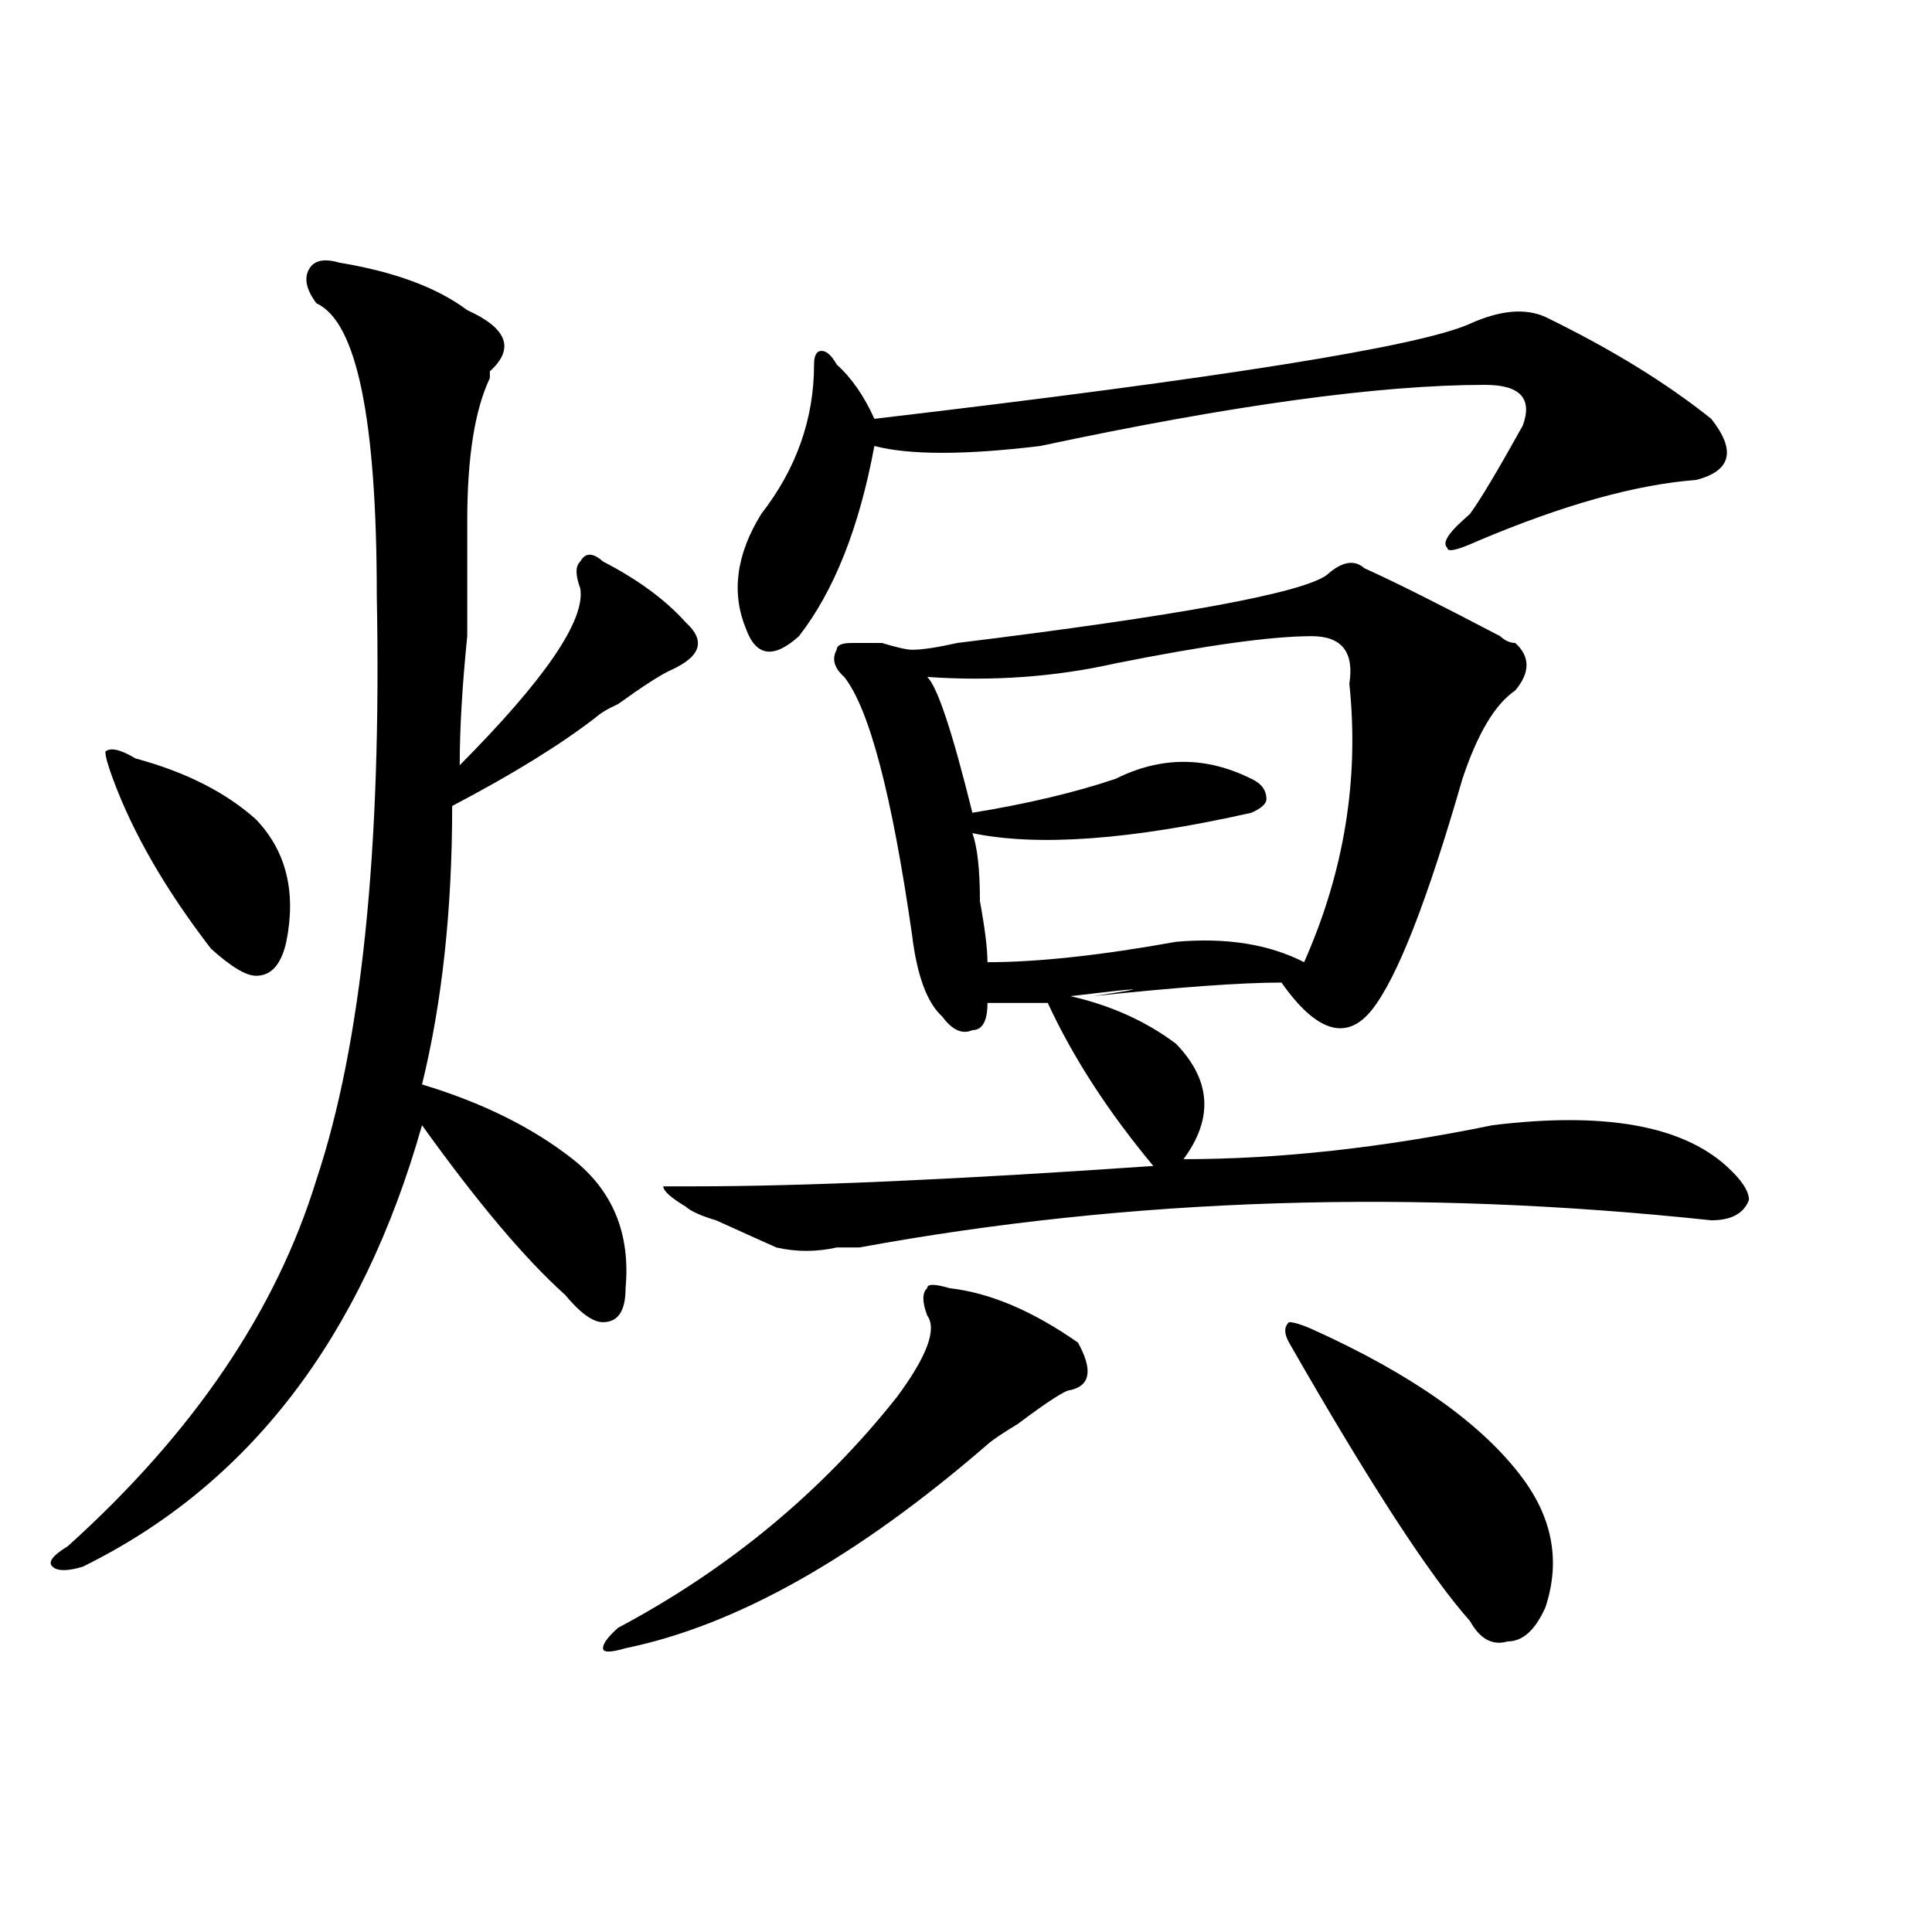
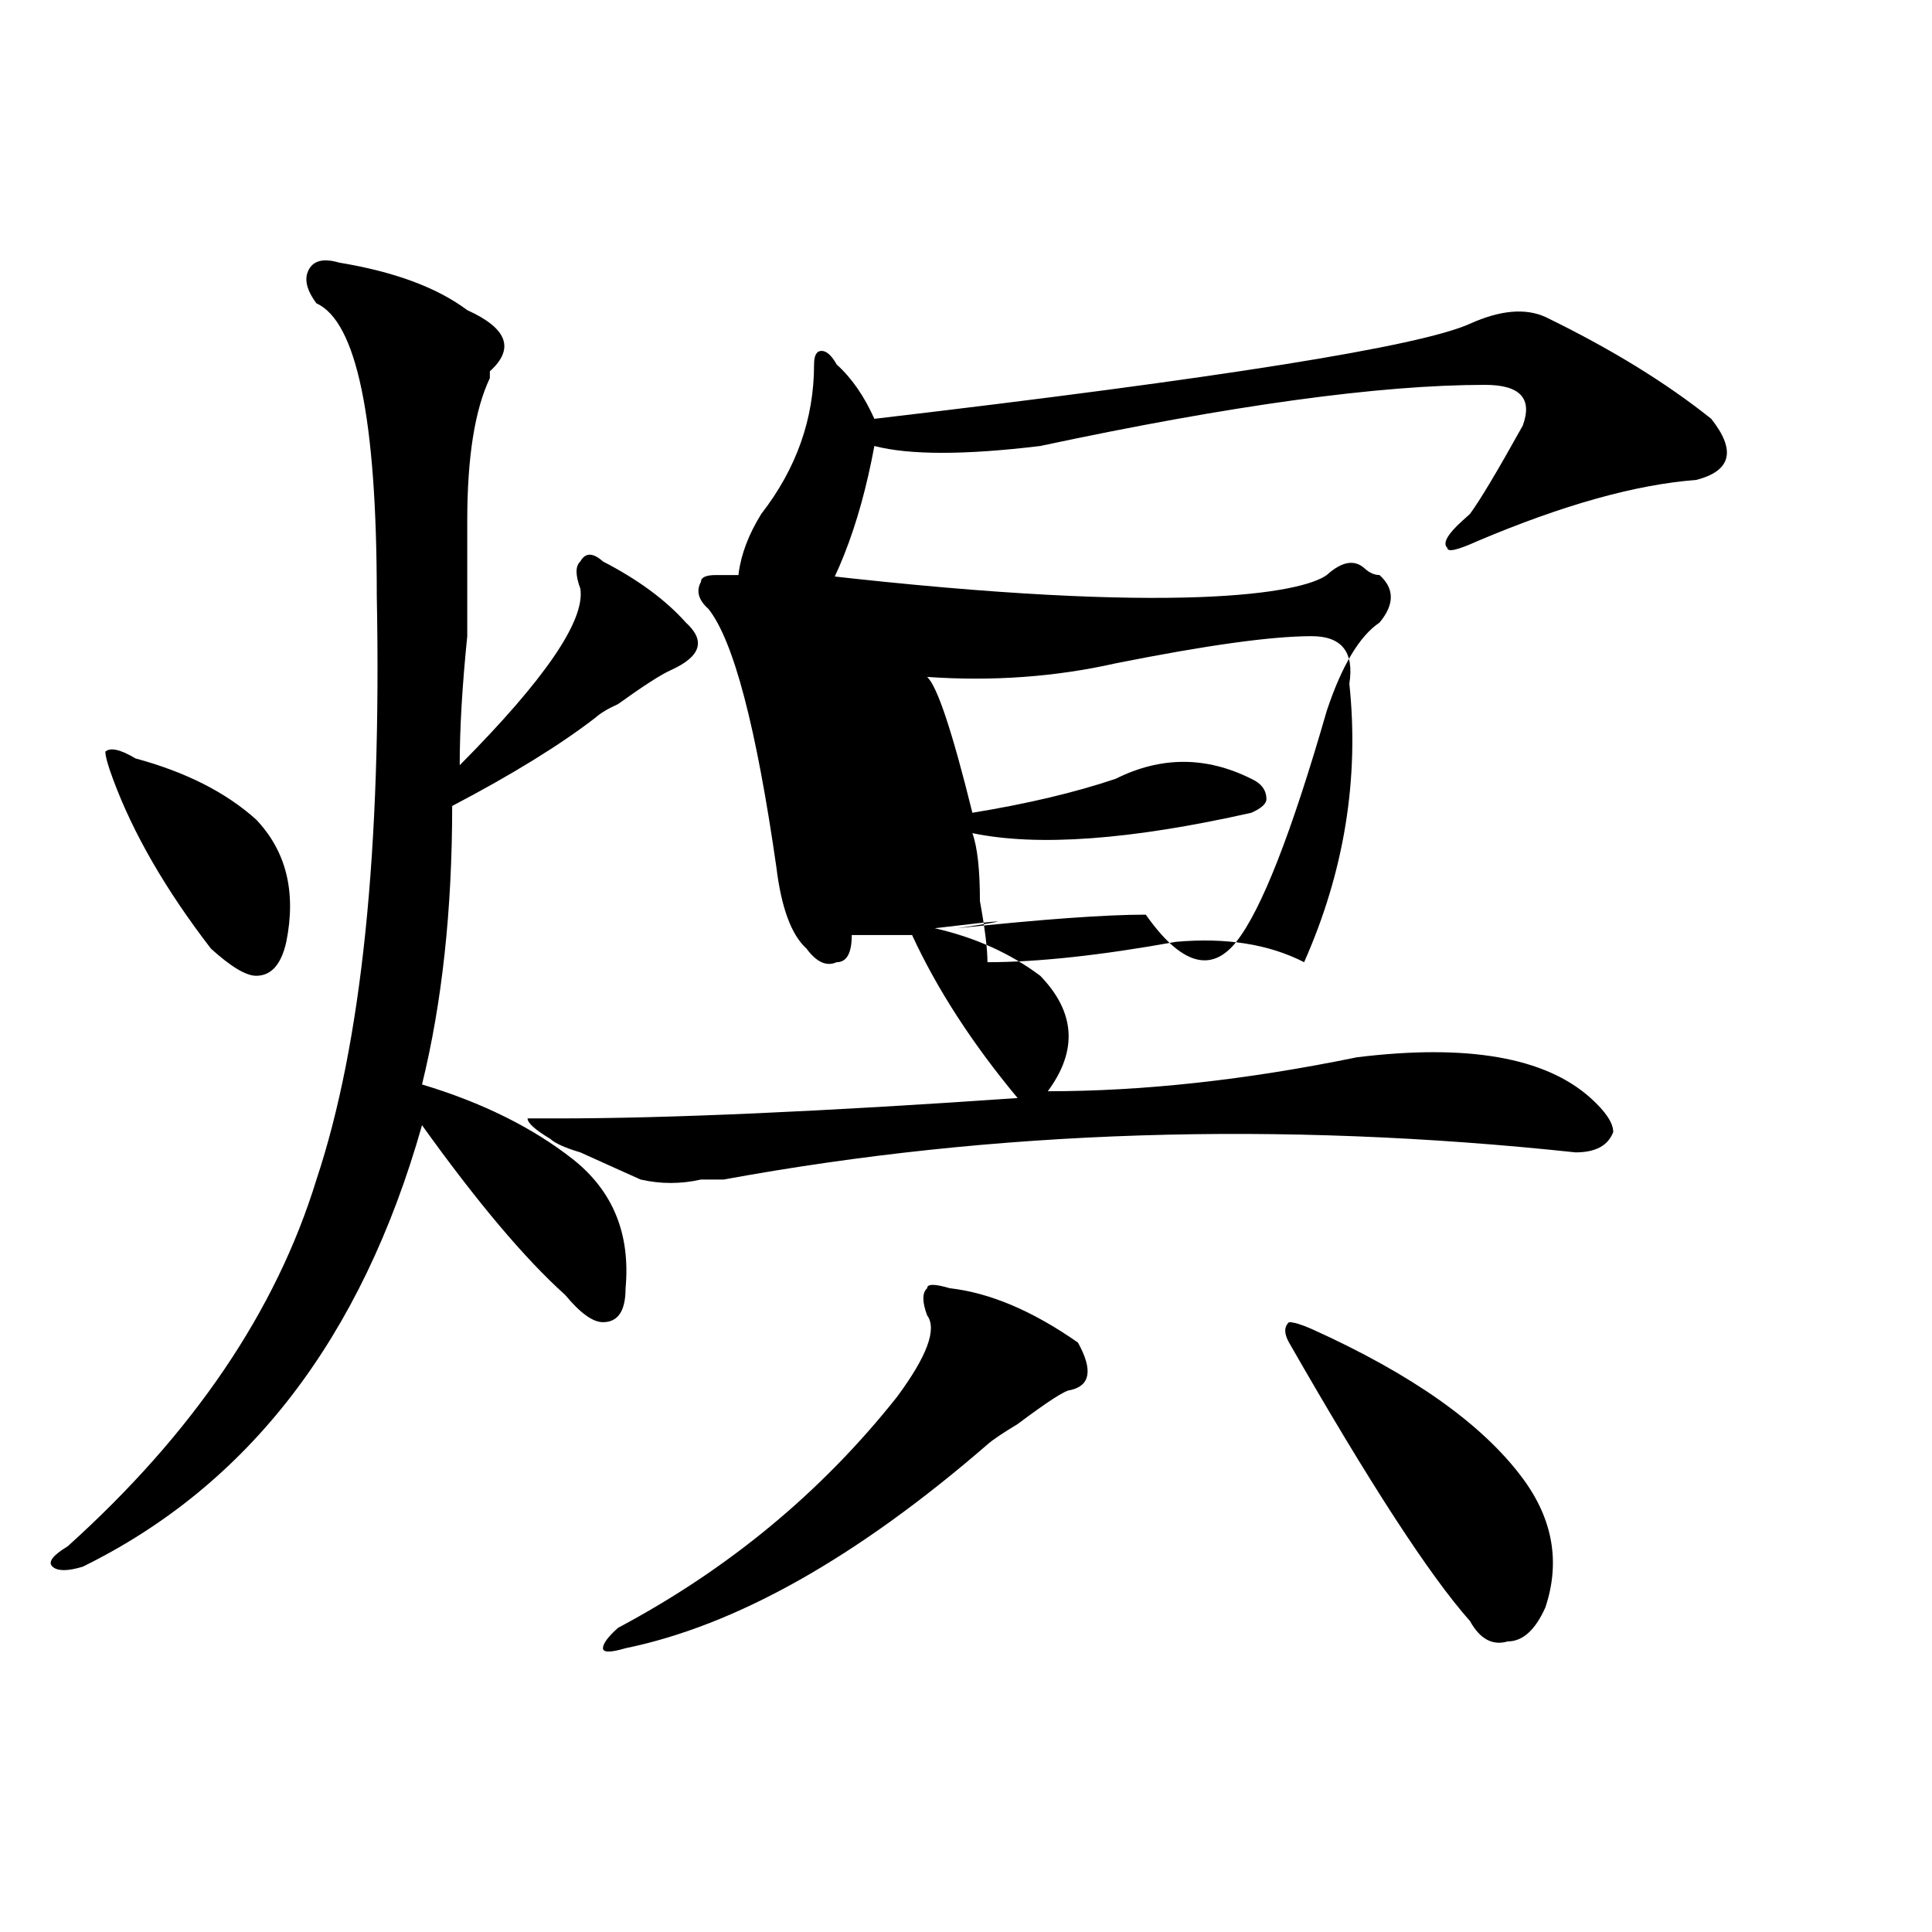
<svg xmlns="http://www.w3.org/2000/svg" version="1.1" id="图层_1" x="0px" y="0px" width="1000px" height="1000px" viewBox="0 0 1000 1000" enable-background="new 0 0 1000 1000" xml:space="preserve">
-   <path d="M175.508,135.922c28.597,4.724,50.73,12.909,66.34,24.609c20.792,9.393,24.694,19.94,11.707,31.641v3.516  c-7.805,16.425-11.707,41.034-11.707,73.828c0,16.425,0,36.365,0,59.766c-2.622,25.818-3.902,48.065-3.902,66.797  c44.206-44.495,64.999-74.982,62.438-91.406c-2.622-7.031-2.622-11.7,0-14.063c2.562-4.669,6.464-4.669,11.707,0  c18.171,9.393,32.499,19.94,42.926,31.641c10.366,9.393,7.805,17.578-7.805,24.609c-5.243,2.362-14.329,8.24-27.316,17.578  c-5.243,2.362-9.146,4.724-11.707,7.031c-18.231,14.063-42.926,29.333-74.145,45.703c0,53.943-5.243,101.953-15.609,144.141  c31.219,9.393,57.194,22.302,78.047,38.672c20.792,16.425,29.878,38.672,27.316,66.797c0,11.755-3.902,17.578-11.707,17.578  c-5.243,0-11.707-4.669-19.512-14.063c-20.853-18.732-45.548-48.01-74.145-87.891C187.215,692.599,128.68,768.734,42.828,810.922  c-7.805,2.362-13.048,2.362-15.609,0c-2.622-2.307,0-5.823,7.805-10.547c64.999-58.557,107.925-121.838,128.777-189.844  c23.414-70.313,33.78-171.057,31.219-302.344c0-91.406-10.427-141.779-31.219-151.172c-5.243-7.031-6.524-12.854-3.902-17.578  C162.46,134.768,167.703,133.615,175.508,135.922z M70.145,392.562c25.976,7.031,46.828,17.578,62.438,31.641  c15.609,16.425,20.792,37.518,15.609,63.281c-2.622,11.755-7.805,17.578-15.609,17.578c-5.243,0-13.048-4.669-23.414-14.063  c-23.414-30.432-40.364-59.766-50.73-87.891c-2.622-7.031-3.902-11.7-3.902-14.063C57.097,386.74,62.34,387.893,70.145,392.562z   M491.598,666.781c20.792,2.362,42.926,11.755,66.34,28.125c7.805,14.063,6.464,22.302-3.902,24.609  c-2.622,0-11.707,5.878-27.316,17.578c-7.805,4.724-13.048,8.24-15.609,10.547c-67.681,58.612-130.118,93.713-187.313,105.469  c-7.805,2.307-11.707,2.307-11.707,0c0-2.362,2.562-5.878,7.805-10.547c57.194-30.432,105.363-70.313,144.387-119.531  c15.609-21.094,20.792-35.156,15.609-42.188c-2.622-7.031-2.622-11.7,0-14.063C479.891,664.474,483.793,664.474,491.598,666.781z   M686.715,297.64c7.805-7.031,14.269-8.185,19.512-3.516c15.609,7.031,39.023,18.787,70.242,35.156  c2.562,2.362,5.183,3.516,7.805,3.516c7.805,7.031,7.805,15.271,0,24.609c-10.427,7.031-19.512,22.302-27.316,45.703  c-18.231,63.281-33.841,103.162-46.828,119.531c-13.048,16.425-28.657,11.755-46.828-14.063c-20.853,0-53.353,2.362-97.559,7.031  c31.219-4.669,27.316-4.669-11.707,0c20.792,4.724,39.023,12.909,54.633,24.609c18.171,18.787,19.512,38.672,3.902,59.766  c49.39,0,102.741-5.823,159.996-17.578c57.194-7.031,97.559,0,120.973,21.094c7.805,7.031,11.707,12.909,11.707,17.578  c-2.622,7.031-9.146,10.547-19.512,10.547c-153.532-16.37-300.48-11.7-440.965,14.063c-2.622,0-6.524,0-11.707,0  c-10.427,2.362-20.853,2.362-31.219,0c-5.243-2.307-15.609-7.031-31.219-14.063c-7.805-2.307-13.048-4.669-15.609-7.031  c-7.805-4.669-11.707-8.185-11.707-10.547h15.609c57.194,0,136.582-3.516,238.043-10.547c-23.414-28.125-41.646-56.25-54.633-84.375  c-5.243,0-15.609,0-31.219,0c0,9.393-2.622,14.063-7.805,14.063c-5.243,2.362-10.427,0-15.609-7.031  c-7.805-7.031-13.048-21.094-15.609-42.188c-10.427-72.62-22.134-117.169-35.121-133.594c-5.243-4.669-6.524-9.338-3.902-14.063  c0-2.307,2.562-3.516,7.805-3.516c5.183,0,10.366,0,15.609,0c7.805,2.362,12.987,3.516,15.609,3.516  c5.183,0,12.987-1.154,23.414-3.516C609.948,318.734,673.667,307.034,686.715,297.64z M760.859,167.562  c15.609-7.031,28.597-8.185,39.023-3.516c33.78,16.425,62.438,34.003,85.852,52.734c12.987,16.425,10.366,26.971-7.805,31.641  c-31.219,2.362-68.962,12.909-113.168,31.641c-10.427,4.724-15.609,5.878-15.609,3.516c-2.622-2.307,0-7.031,7.805-14.063  l3.902-3.516c5.183-7.031,14.269-22.247,27.316-45.703c5.183-14.063-1.341-21.094-19.512-21.094  c-54.633,0-131.399,10.547-230.238,31.641c-39.023,4.724-67.681,4.724-85.852,0c-7.805,42.188-20.853,75.037-39.023,98.438  c-13.048,11.755-22.134,10.547-27.316-3.516c-7.805-18.732-5.243-38.672,7.805-59.766c18.171-23.401,27.316-49.219,27.316-77.344  c0-4.669,1.28-7.031,3.902-7.031c2.562,0,5.183,2.362,7.805,7.031c7.805,7.031,14.269,16.425,19.512,28.125  C632.082,195.687,734.823,179.318,760.859,167.562z M678.91,329.281c-20.853,0-54.633,4.724-101.461,14.063  c-31.219,7.031-63.778,9.393-97.559,7.031c5.183,4.724,12.987,28.125,23.414,70.313c28.597-4.669,53.292-10.547,74.145-17.578  c23.414-11.7,46.828-11.7,70.242,0c5.183,2.362,7.805,5.878,7.805,10.547c0,2.362-2.622,4.724-7.805,7.031  c-62.438,14.063-110.606,17.578-144.387,10.547c2.562,7.031,3.902,18.787,3.902,35.156c2.562,14.063,3.902,24.609,3.902,31.641  c25.976,0,58.535-3.516,97.559-10.547c25.976-2.307,48.108,1.208,66.34,10.547c20.792-46.857,28.597-94.922,23.414-144.141  C700.983,337.521,694.52,329.281,678.91,329.281z M667.203,694.906c-2.622-4.669-2.622-8.185,0-10.547  c2.562,0,6.464,1.208,11.707,3.516c52.011,23.456,88.413,49.219,109.266,77.344c15.609,21.094,19.512,43.396,11.707,66.797  c-5.243,11.7-11.707,17.578-19.512,17.578c-7.805,2.307-14.329-1.208-19.512-10.547  C740.007,815.591,708.788,767.581,667.203,694.906z" />
+   <path d="M175.508,135.922c28.597,4.724,50.73,12.909,66.34,24.609c20.792,9.393,24.694,19.94,11.707,31.641v3.516  c-7.805,16.425-11.707,41.034-11.707,73.828c0,16.425,0,36.365,0,59.766c-2.622,25.818-3.902,48.065-3.902,66.797  c44.206-44.495,64.999-74.982,62.438-91.406c-2.622-7.031-2.622-11.7,0-14.063c2.562-4.669,6.464-4.669,11.707,0  c18.171,9.393,32.499,19.94,42.926,31.641c10.366,9.393,7.805,17.578-7.805,24.609c-5.243,2.362-14.329,8.24-27.316,17.578  c-5.243,2.362-9.146,4.724-11.707,7.031c-18.231,14.063-42.926,29.333-74.145,45.703c0,53.943-5.243,101.953-15.609,144.141  c31.219,9.393,57.194,22.302,78.047,38.672c20.792,16.425,29.878,38.672,27.316,66.797c0,11.755-3.902,17.578-11.707,17.578  c-5.243,0-11.707-4.669-19.512-14.063c-20.853-18.732-45.548-48.01-74.145-87.891C187.215,692.599,128.68,768.734,42.828,810.922  c-7.805,2.362-13.048,2.362-15.609,0c-2.622-2.307,0-5.823,7.805-10.547c64.999-58.557,107.925-121.838,128.777-189.844  c23.414-70.313,33.78-171.057,31.219-302.344c0-91.406-10.427-141.779-31.219-151.172c-5.243-7.031-6.524-12.854-3.902-17.578  C162.46,134.768,167.703,133.615,175.508,135.922z M70.145,392.562c25.976,7.031,46.828,17.578,62.438,31.641  c15.609,16.425,20.792,37.518,15.609,63.281c-2.622,11.755-7.805,17.578-15.609,17.578c-5.243,0-13.048-4.669-23.414-14.063  c-23.414-30.432-40.364-59.766-50.73-87.891c-2.622-7.031-3.902-11.7-3.902-14.063C57.097,386.74,62.34,387.893,70.145,392.562z   M491.598,666.781c20.792,2.362,42.926,11.755,66.34,28.125c7.805,14.063,6.464,22.302-3.902,24.609  c-2.622,0-11.707,5.878-27.316,17.578c-7.805,4.724-13.048,8.24-15.609,10.547c-67.681,58.612-130.118,93.713-187.313,105.469  c-7.805,2.307-11.707,2.307-11.707,0c0-2.362,2.562-5.878,7.805-10.547c57.194-30.432,105.363-70.313,144.387-119.531  c15.609-21.094,20.792-35.156,15.609-42.188c-2.622-7.031-2.622-11.7,0-14.063C479.891,664.474,483.793,664.474,491.598,666.781z   M686.715,297.64c7.805-7.031,14.269-8.185,19.512-3.516c2.562,2.362,5.183,3.516,7.805,3.516c7.805,7.031,7.805,15.271,0,24.609c-10.427,7.031-19.512,22.302-27.316,45.703  c-18.231,63.281-33.841,103.162-46.828,119.531c-13.048,16.425-28.657,11.755-46.828-14.063c-20.853,0-53.353,2.362-97.559,7.031  c31.219-4.669,27.316-4.669-11.707,0c20.792,4.724,39.023,12.909,54.633,24.609c18.171,18.787,19.512,38.672,3.902,59.766  c49.39,0,102.741-5.823,159.996-17.578c57.194-7.031,97.559,0,120.973,21.094c7.805,7.031,11.707,12.909,11.707,17.578  c-2.622,7.031-9.146,10.547-19.512,10.547c-153.532-16.37-300.48-11.7-440.965,14.063c-2.622,0-6.524,0-11.707,0  c-10.427,2.362-20.853,2.362-31.219,0c-5.243-2.307-15.609-7.031-31.219-14.063c-7.805-2.307-13.048-4.669-15.609-7.031  c-7.805-4.669-11.707-8.185-11.707-10.547h15.609c57.194,0,136.582-3.516,238.043-10.547c-23.414-28.125-41.646-56.25-54.633-84.375  c-5.243,0-15.609,0-31.219,0c0,9.393-2.622,14.063-7.805,14.063c-5.243,2.362-10.427,0-15.609-7.031  c-7.805-7.031-13.048-21.094-15.609-42.188c-10.427-72.62-22.134-117.169-35.121-133.594c-5.243-4.669-6.524-9.338-3.902-14.063  c0-2.307,2.562-3.516,7.805-3.516c5.183,0,10.366,0,15.609,0c7.805,2.362,12.987,3.516,15.609,3.516  c5.183,0,12.987-1.154,23.414-3.516C609.948,318.734,673.667,307.034,686.715,297.64z M760.859,167.562  c15.609-7.031,28.597-8.185,39.023-3.516c33.78,16.425,62.438,34.003,85.852,52.734c12.987,16.425,10.366,26.971-7.805,31.641  c-31.219,2.362-68.962,12.909-113.168,31.641c-10.427,4.724-15.609,5.878-15.609,3.516c-2.622-2.307,0-7.031,7.805-14.063  l3.902-3.516c5.183-7.031,14.269-22.247,27.316-45.703c5.183-14.063-1.341-21.094-19.512-21.094  c-54.633,0-131.399,10.547-230.238,31.641c-39.023,4.724-67.681,4.724-85.852,0c-7.805,42.188-20.853,75.037-39.023,98.438  c-13.048,11.755-22.134,10.547-27.316-3.516c-7.805-18.732-5.243-38.672,7.805-59.766c18.171-23.401,27.316-49.219,27.316-77.344  c0-4.669,1.28-7.031,3.902-7.031c2.562,0,5.183,2.362,7.805,7.031c7.805,7.031,14.269,16.425,19.512,28.125  C632.082,195.687,734.823,179.318,760.859,167.562z M678.91,329.281c-20.853,0-54.633,4.724-101.461,14.063  c-31.219,7.031-63.778,9.393-97.559,7.031c5.183,4.724,12.987,28.125,23.414,70.313c28.597-4.669,53.292-10.547,74.145-17.578  c23.414-11.7,46.828-11.7,70.242,0c5.183,2.362,7.805,5.878,7.805,10.547c0,2.362-2.622,4.724-7.805,7.031  c-62.438,14.063-110.606,17.578-144.387,10.547c2.562,7.031,3.902,18.787,3.902,35.156c2.562,14.063,3.902,24.609,3.902,31.641  c25.976,0,58.535-3.516,97.559-10.547c25.976-2.307,48.108,1.208,66.34,10.547c20.792-46.857,28.597-94.922,23.414-144.141  C700.983,337.521,694.52,329.281,678.91,329.281z M667.203,694.906c-2.622-4.669-2.622-8.185,0-10.547  c2.562,0,6.464,1.208,11.707,3.516c52.011,23.456,88.413,49.219,109.266,77.344c15.609,21.094,19.512,43.396,11.707,66.797  c-5.243,11.7-11.707,17.578-19.512,17.578c-7.805,2.307-14.329-1.208-19.512-10.547  C740.007,815.591,708.788,767.581,667.203,694.906z" />
</svg>